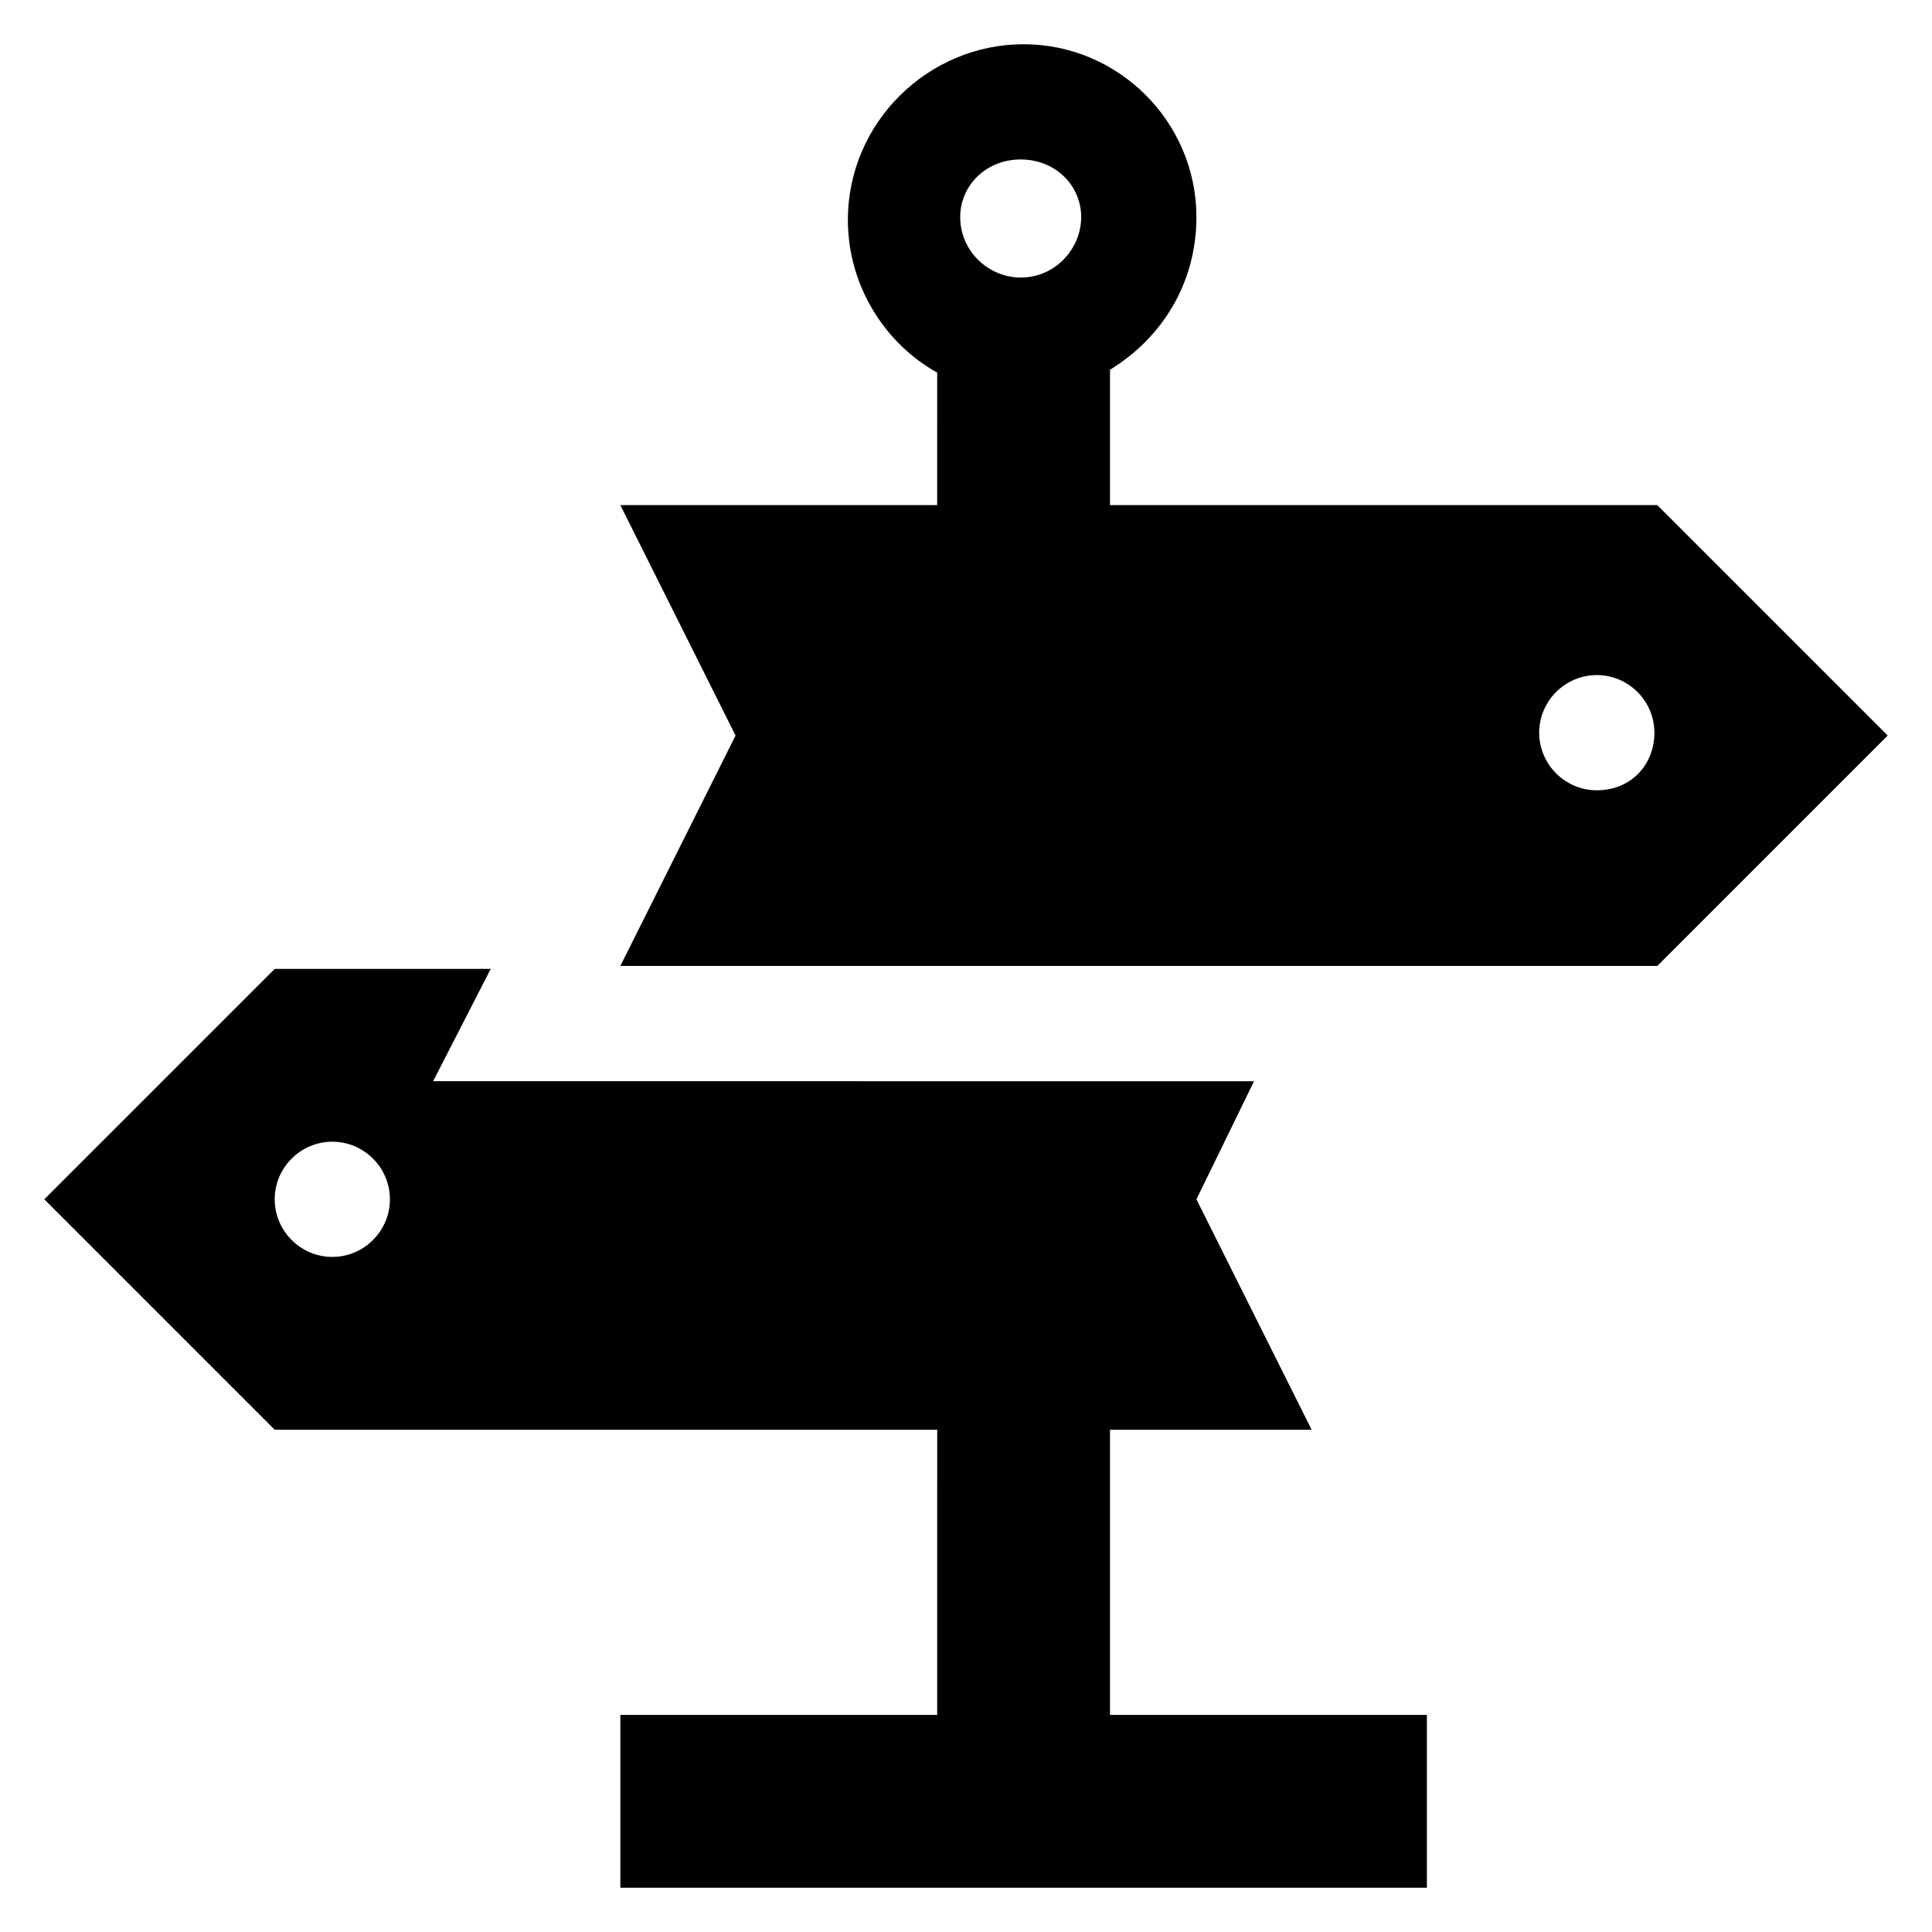
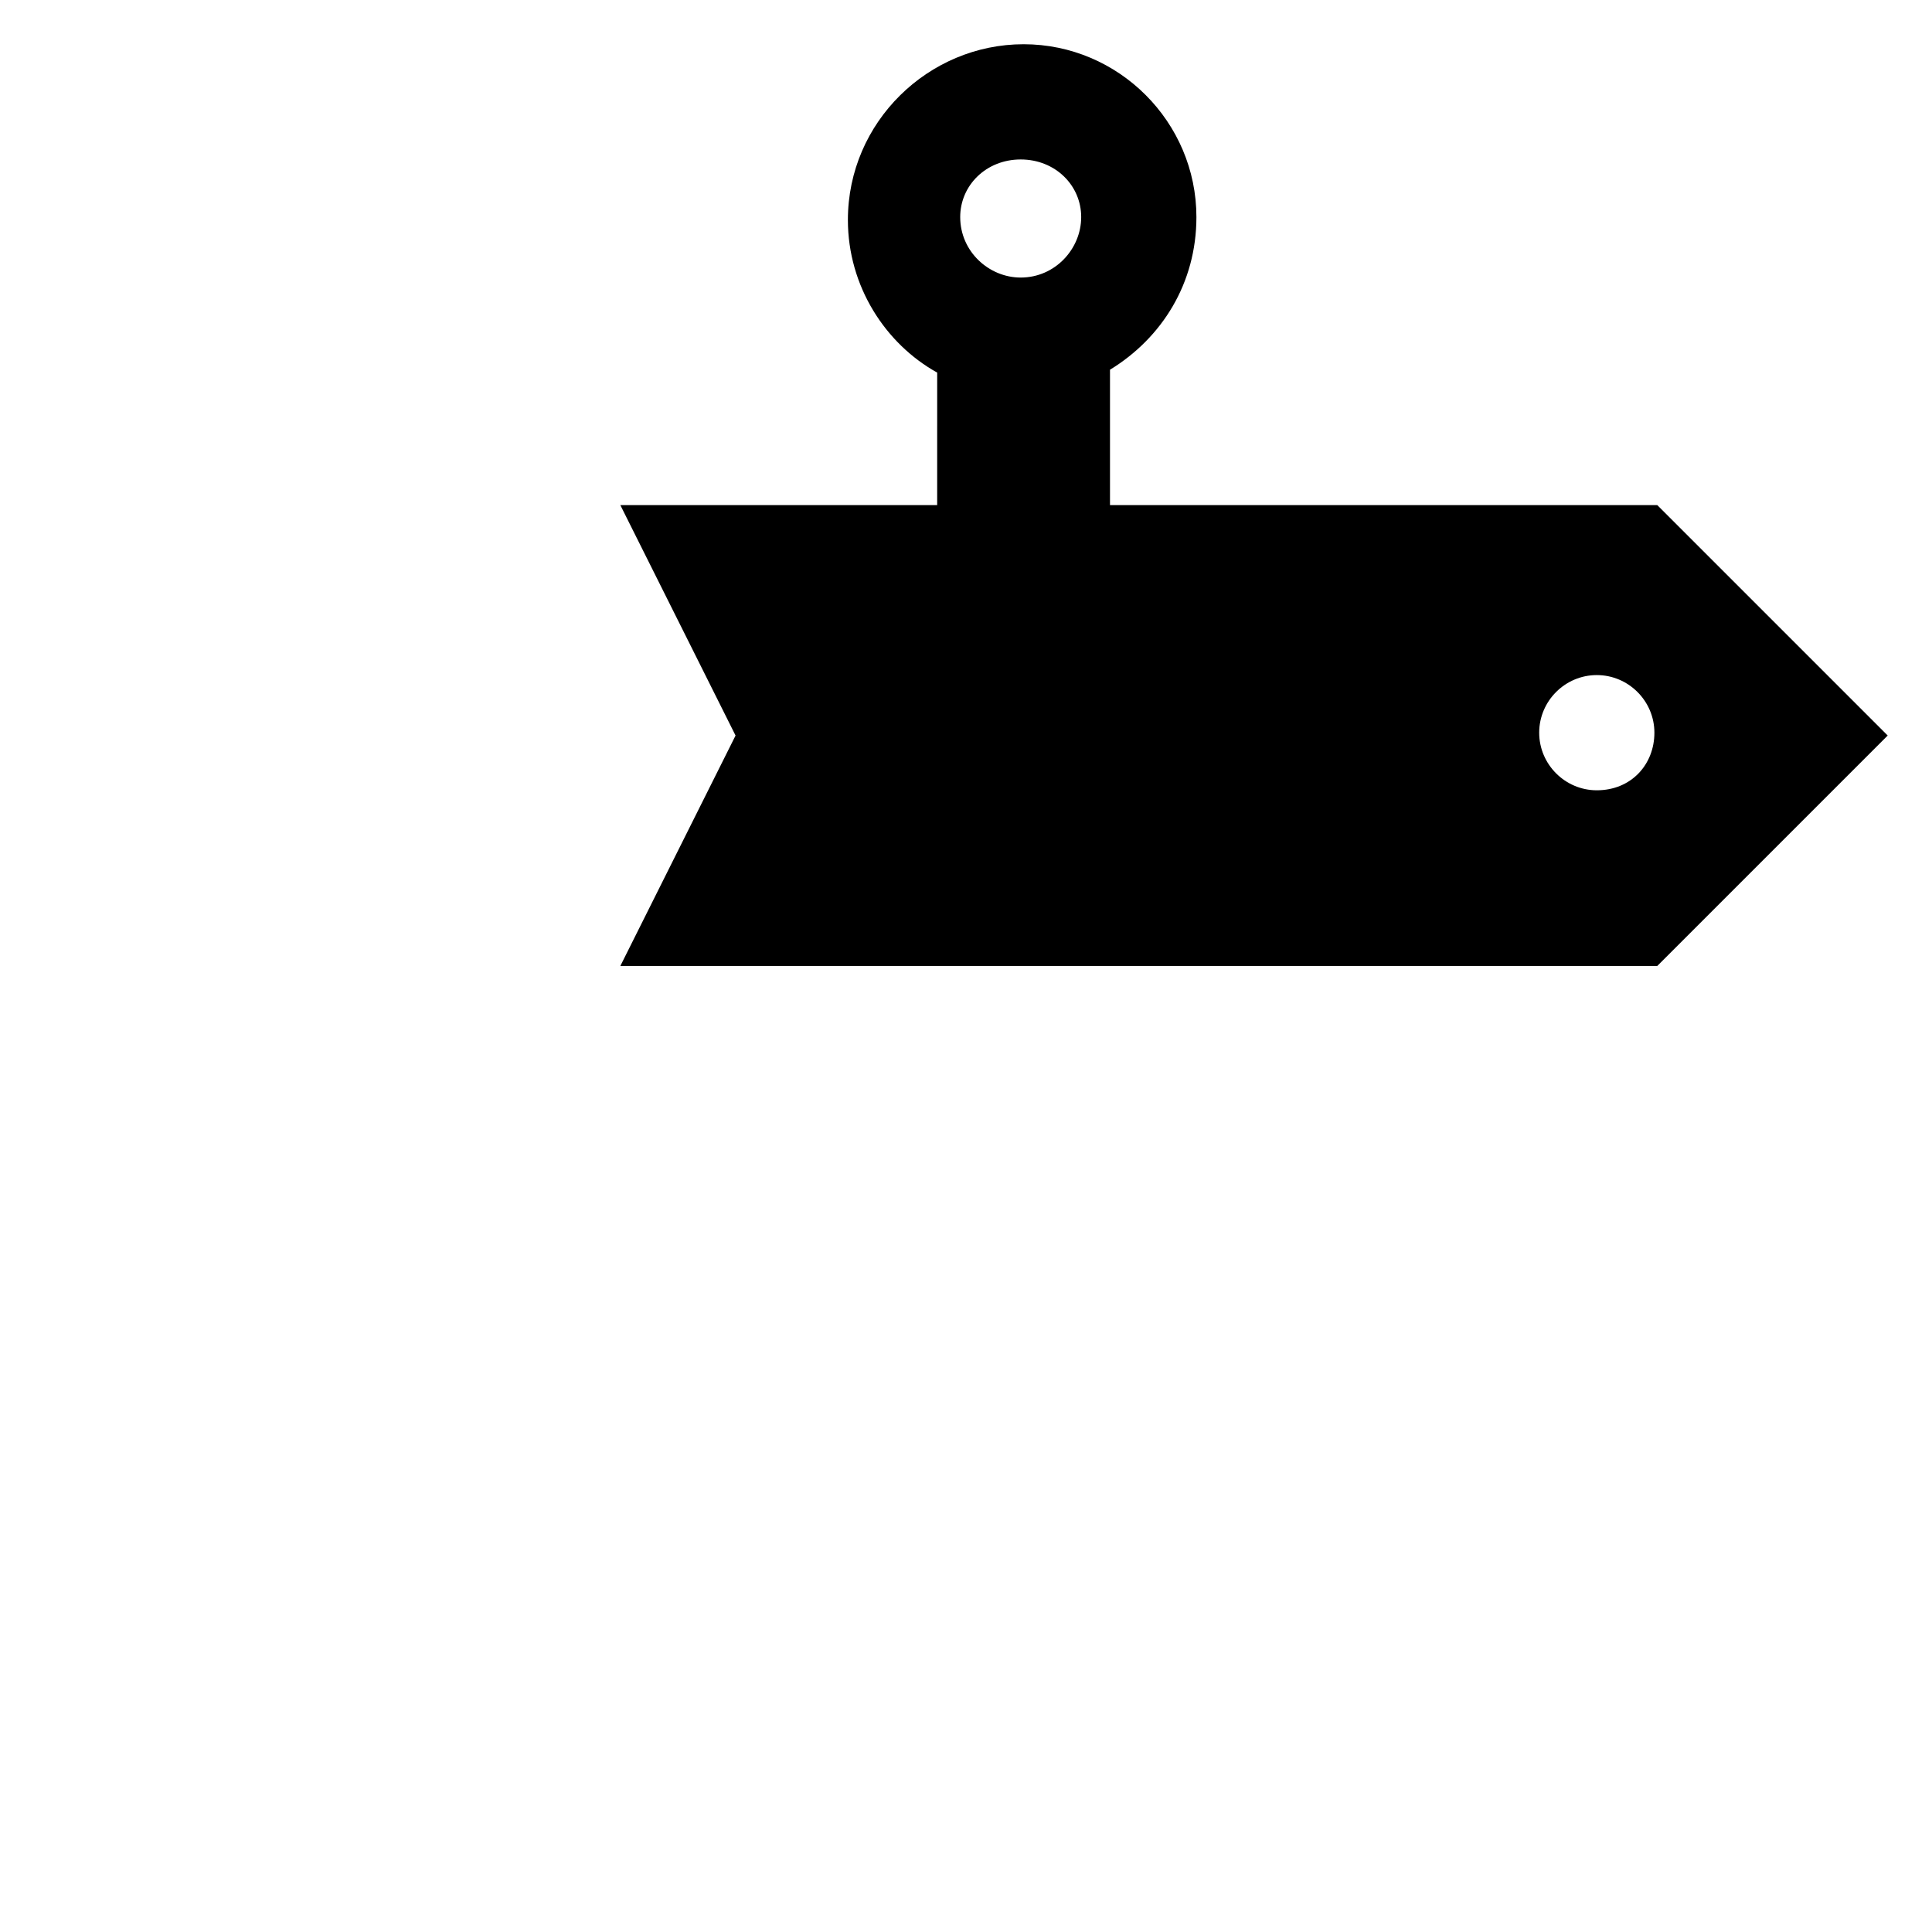
<svg xmlns="http://www.w3.org/2000/svg" fill="#000000" width="800px" height="800px" version="1.1" viewBox="144 144 512 512">
  <g>
-     <path d="m216.8 522.9h175.57l-0.004 75.57h-83.965v45.801h213.74v-45.801h-83.973v-75.57h53.434l-30.535-61.066 15.266-31.297-217.55-0.004 15.266-29.77h-57.246l-61.066 61.066zm15.266-76.336c8.398 0 15.266 6.871 15.266 15.266 0 8.398-6.871 15.266-15.266 15.266-8.398 0-15.266-6.871-15.266-15.266s6.867-15.266 15.266-15.266z" />
    <path d="m438.16 277.86v-35.879c13.742-8.398 22.902-22.902 22.902-40.457 0-25.191-20.609-45.801-45.801-45.801s-46.562 20.609-46.562 46.562c0 17.559 9.922 32.824 23.664 40.457l-0.004 35.117h-83.965l30.535 61.066-30.535 61.066h274.8l61.066-61.066-61.066-61.066zm-7.633-76.336c0 8.398-6.871 16.031-16.031 16.031-8.398 0-16.031-6.871-16.031-16.031 0-8.398 6.871-15.266 16.031-15.266 9.164 0 16.031 6.871 16.031 15.266zm136.64 151.91c-8.398 0-15.266-6.871-15.266-15.266 0-8.398 6.871-15.266 15.266-15.266 8.398 0 15.266 6.871 15.266 15.266s-6.106 15.266-15.266 15.266z" />
  </g>
</svg>